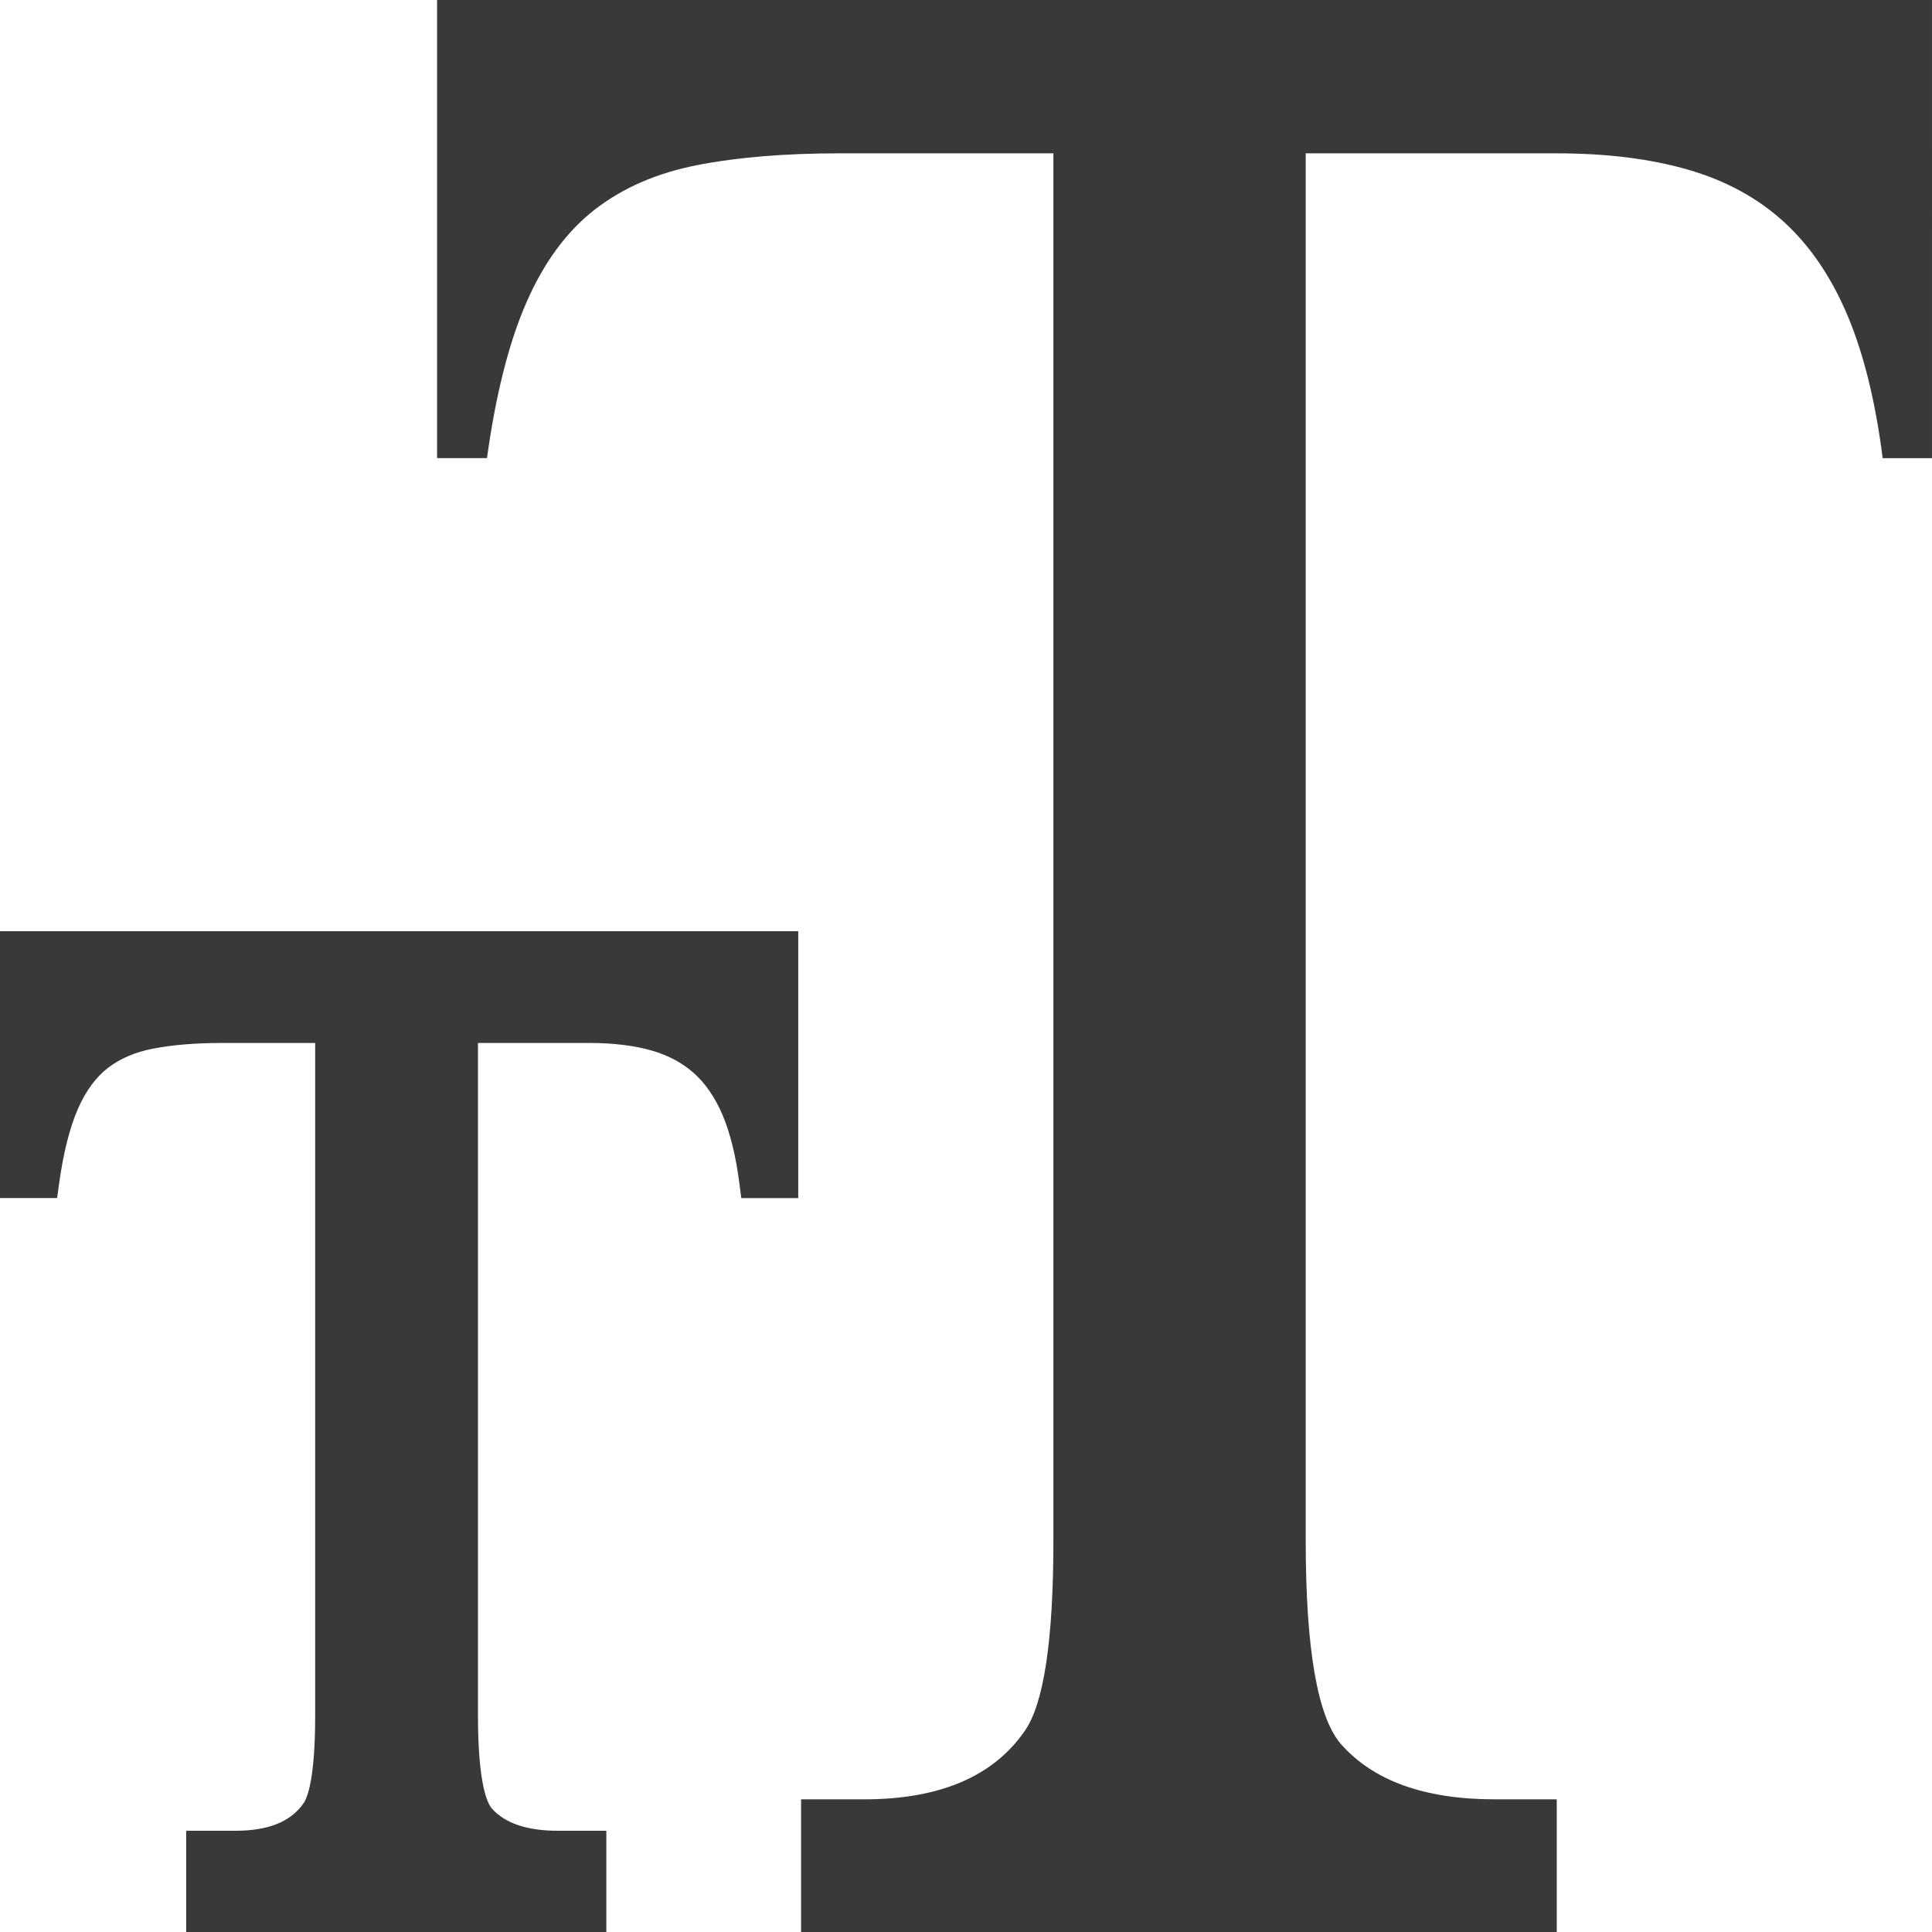
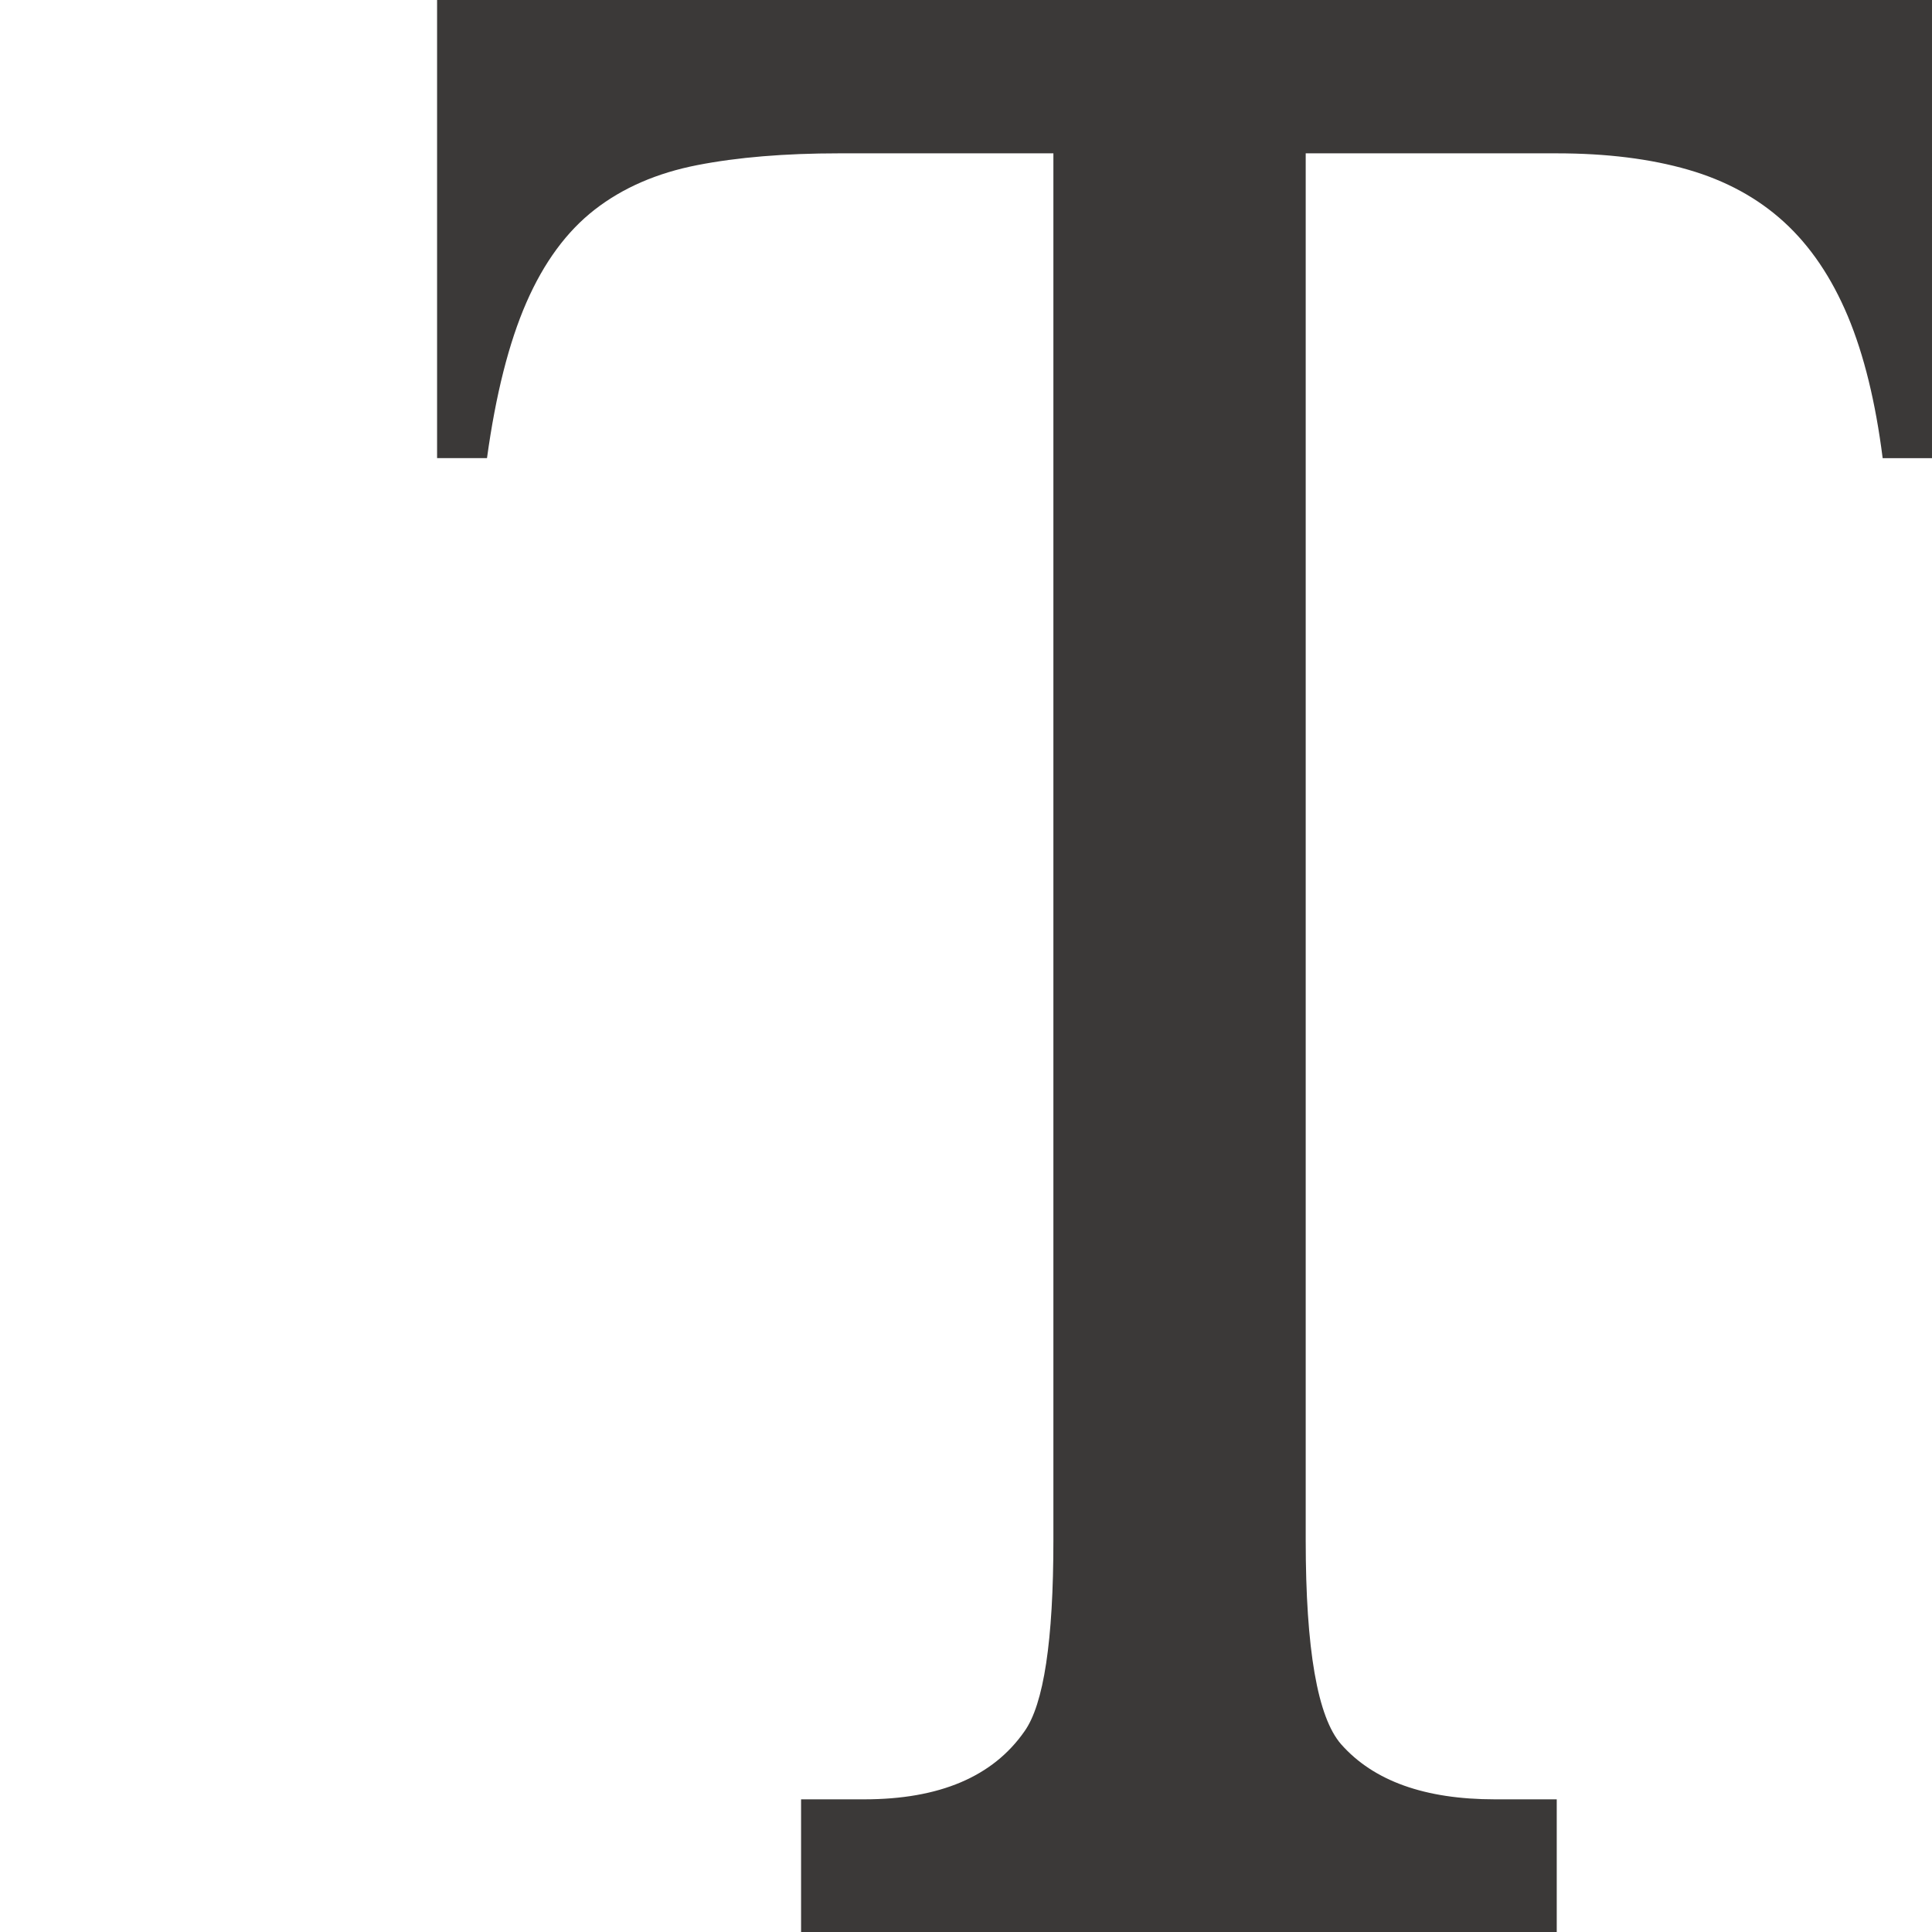
<svg xmlns="http://www.w3.org/2000/svg" id="Layer_2" data-name="Layer 2" viewBox="0 0 300 300">
  <defs>
    <style>
      .cls-1 {
        fill: #3b3938;
      }
    </style>
  </defs>
  <g id="_ÎÓÈ_1" data-name="—ÎÓÈ_1">
    <g>
      <path class="cls-1" d="M67.87,0v71.14h7.75c1.36-9.88,3.4-17.94,6.12-24.17,2.72-6.23,6.26-11.04,10.61-14.42,4.35-3.38,9.66-5.69,15.92-6.91,6.25-1.22,13.6-1.83,22.04-1.83h33.26v215.37c0,15.58-1.5,25.46-4.49,29.66-4.9,7.04-13.2,10.56-24.9,10.56h-9.79v20.6h117.34v-20.6h-9.59c-10.89,0-18.84-2.85-23.88-8.54-3.68-4.19-5.51-14.76-5.51-31.69V23.81h38.97c7.76,0,14.56.85,20.41,2.54,5.85,1.69,10.82,4.4,14.9,8.13,4.08,3.73,7.37,8.6,9.9,14.62,2.52,6.03,4.31,13.38,5.41,22.04h7.66V0H67.87Z" />
-       <path class="cls-1" d="M0,186.03h8.87l.31-2.26c.66-4.77,1.65-8.68,2.93-11.61,1.21-2.75,2.77-4.88,4.63-6.32,1.89-1.46,4.26-2.48,7.04-3.01,3.02-.59,6.64-.88,10.77-.88h14.39v104.48c0,9.97-1.26,12.81-1.82,13.6-2,2.86-5.46,4.25-10.58,4.25h-7.63v15.72h65.24v-15.72h-7.53c-4.76,0-8.2-1.16-10.24-3.45-.65-.74-2.16-3.62-2.16-14.4v-104.48h17.31c3.69,0,6.96.4,9.71,1.19,2.59.75,4.8,1.95,6.58,3.56,1.79,1.62,3.27,3.82,4.41,6.51,1.18,2.83,2.05,6.37,2.58,10.54l.29,2.29h8.85v-41.44H0v41.44Z" />
    </g>
  </g>
</svg>